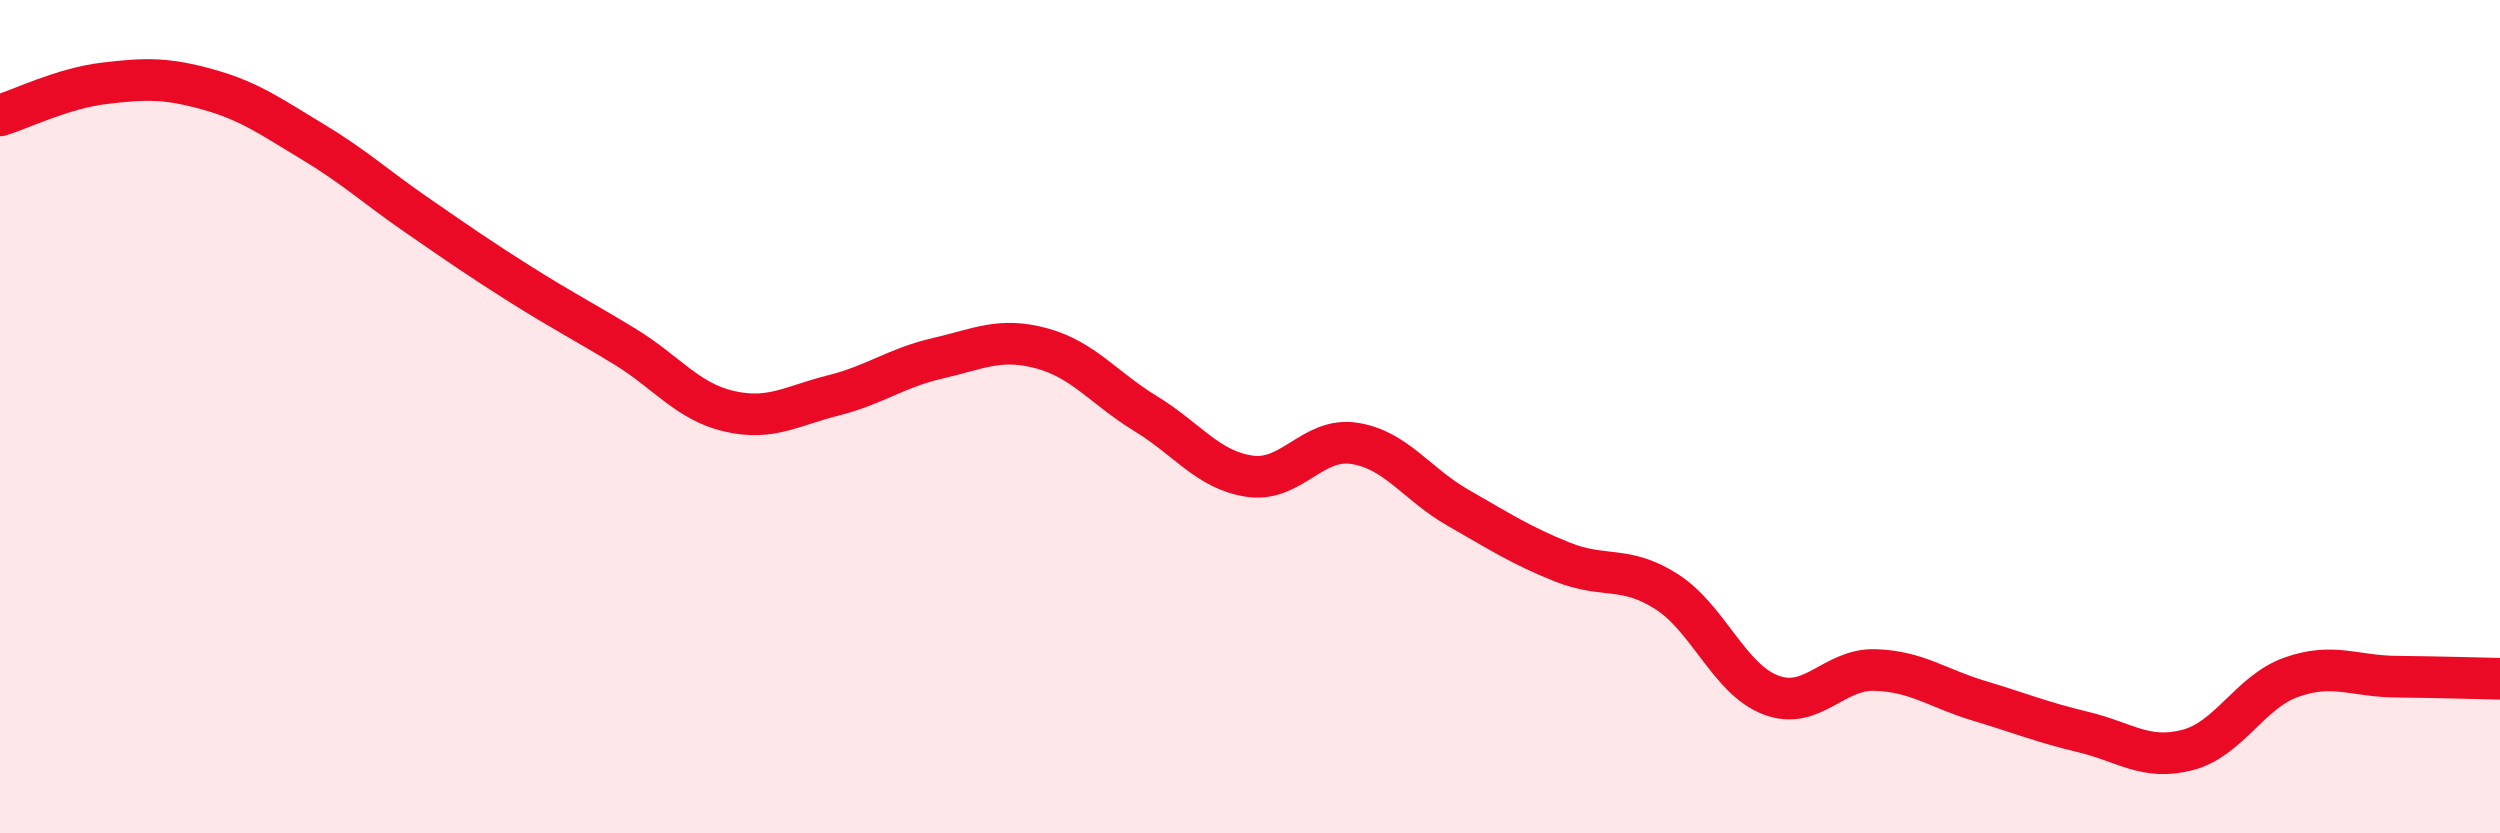
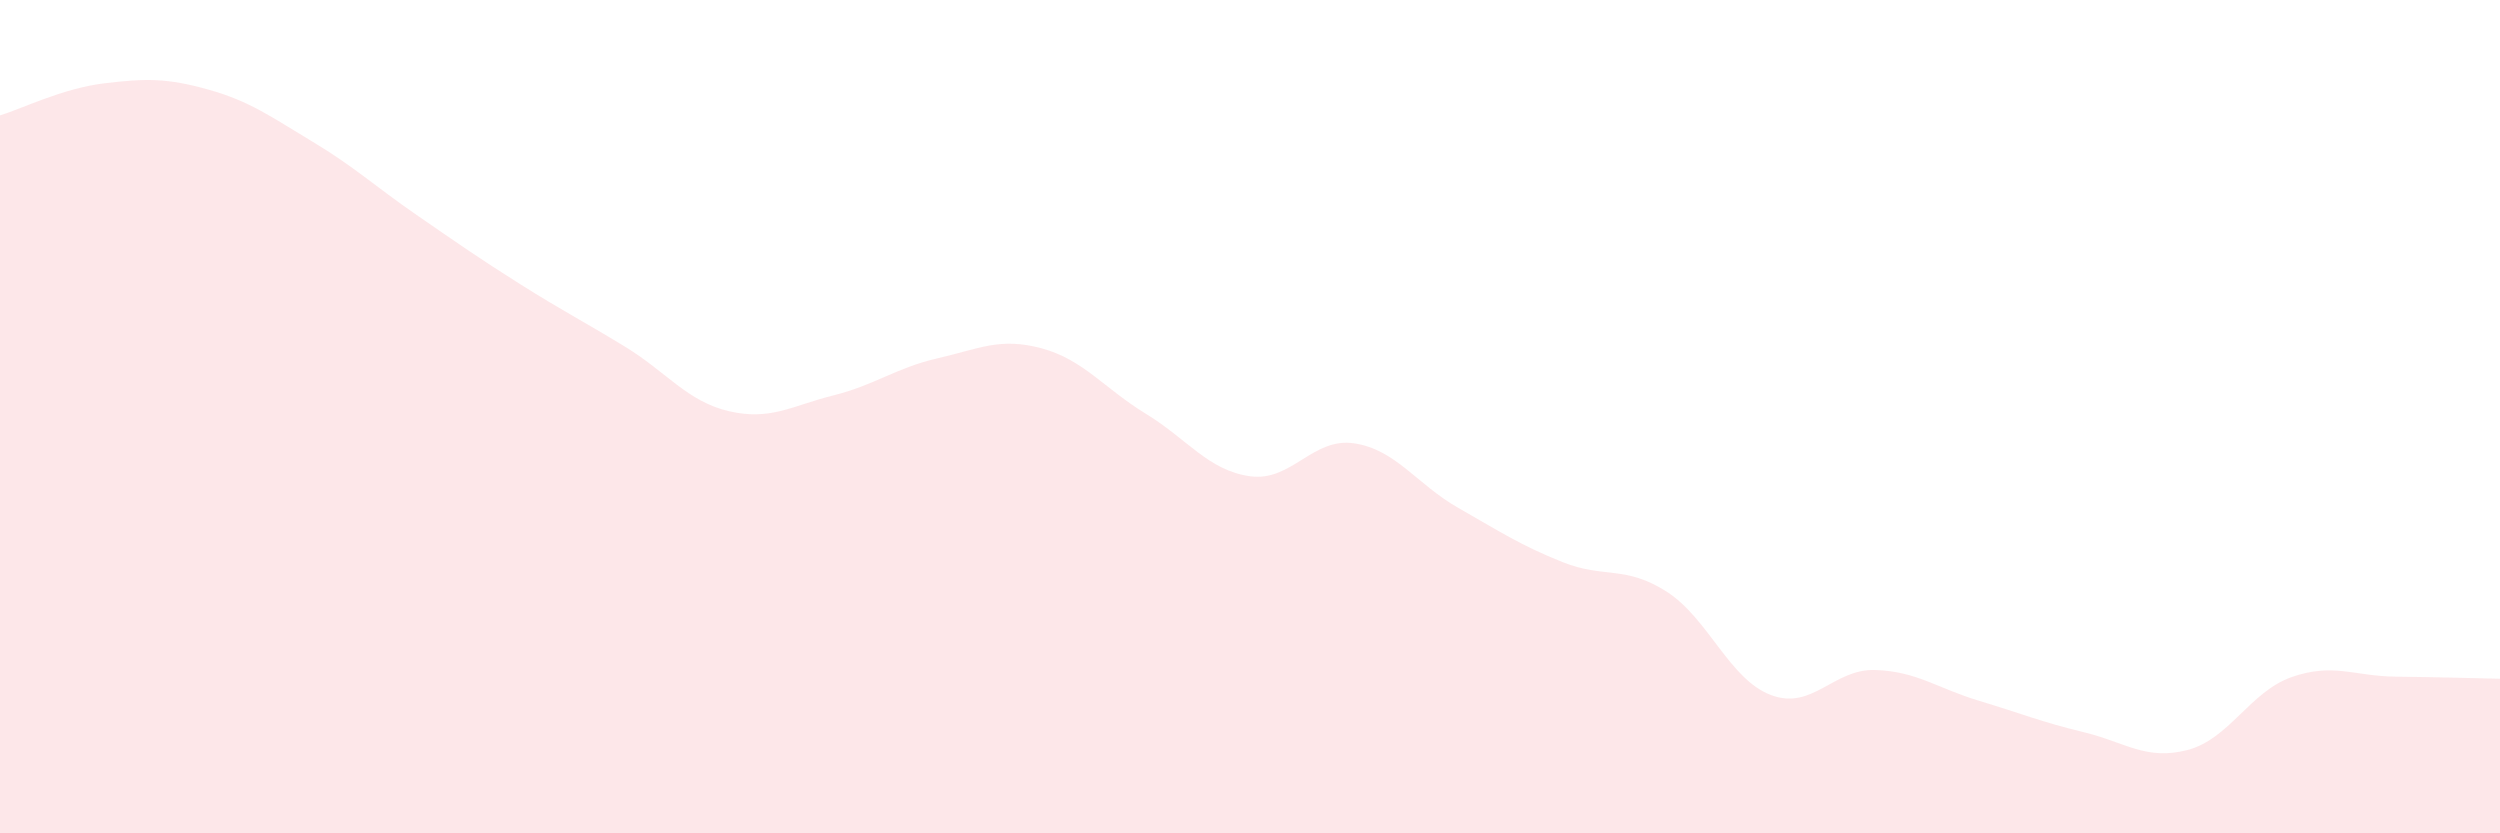
<svg xmlns="http://www.w3.org/2000/svg" width="60" height="20" viewBox="0 0 60 20">
  <path d="M 0,2.77 C 0.5,2.62 1.5,2.12 2.5,2 C 3.5,1.88 4,1.87 5,2.15 C 6,2.43 6.5,2.8 7.5,3.4 C 8.5,4 9,4.47 10,5.16 C 11,5.85 11.5,6.2 12.5,6.83 C 13.5,7.46 14,7.71 15,8.32 C 16,8.93 16.5,9.64 17.5,9.87 C 18.5,10.1 19,9.74 20,9.49 C 21,9.24 21.5,8.83 22.5,8.6 C 23.5,8.37 24,8.09 25,8.36 C 26,8.63 26.5,9.32 27.5,9.93 C 28.5,10.54 29,11.29 30,11.43 C 31,11.57 31.5,10.49 32.5,10.64 C 33.5,10.79 34,11.62 35,12.19 C 36,12.76 36.5,13.09 37.5,13.49 C 38.5,13.89 39,13.56 40,14.2 C 41,14.84 41.5,16.3 42.5,16.68 C 43.5,17.06 44,16.05 45,16.08 C 46,16.11 46.5,16.52 47.5,16.82 C 48.5,17.12 49,17.33 50,17.57 C 51,17.81 51.5,18.26 52.5,18 C 53.5,17.74 54,16.6 55,16.25 C 56,15.9 56.5,16.23 57.5,16.24 C 58.5,16.25 59.5,16.28 60,16.29L60 20L0 20Z" fill="#EB0A25" opacity="0.1" stroke-linecap="round" stroke-linejoin="round" />
-   <path d="M 0,2.77 C 0.5,2.62 1.5,2.12 2.5,2 C 3.5,1.88 4,1.87 5,2.15 C 6,2.43 6.5,2.8 7.5,3.4 C 8.5,4 9,4.47 10,5.16 C 11,5.85 11.5,6.2 12.5,6.83 C 13.5,7.46 14,7.71 15,8.32 C 16,8.93 16.5,9.64 17.5,9.87 C 18.5,10.1 19,9.74 20,9.49 C 21,9.24 21.5,8.83 22.5,8.6 C 23.5,8.37 24,8.09 25,8.36 C 26,8.63 26.5,9.32 27.5,9.93 C 28.5,10.54 29,11.29 30,11.43 C 31,11.57 31.5,10.49 32.5,10.64 C 33.5,10.79 34,11.62 35,12.19 C 36,12.76 36.5,13.09 37.5,13.49 C 38.5,13.89 39,13.56 40,14.2 C 41,14.84 41.5,16.3 42.5,16.68 C 43.5,17.06 44,16.05 45,16.08 C 46,16.11 46.5,16.52 47.5,16.82 C 48.5,17.12 49,17.33 50,17.57 C 51,17.81 51.5,18.26 52.5,18 C 53.5,17.74 54,16.6 55,16.25 C 56,15.9 56.5,16.23 57.5,16.24 C 58.5,16.25 59.5,16.28 60,16.29" stroke="#EB0A25" stroke-width="1" fill="none" stroke-linecap="round" stroke-linejoin="round" />
</svg>